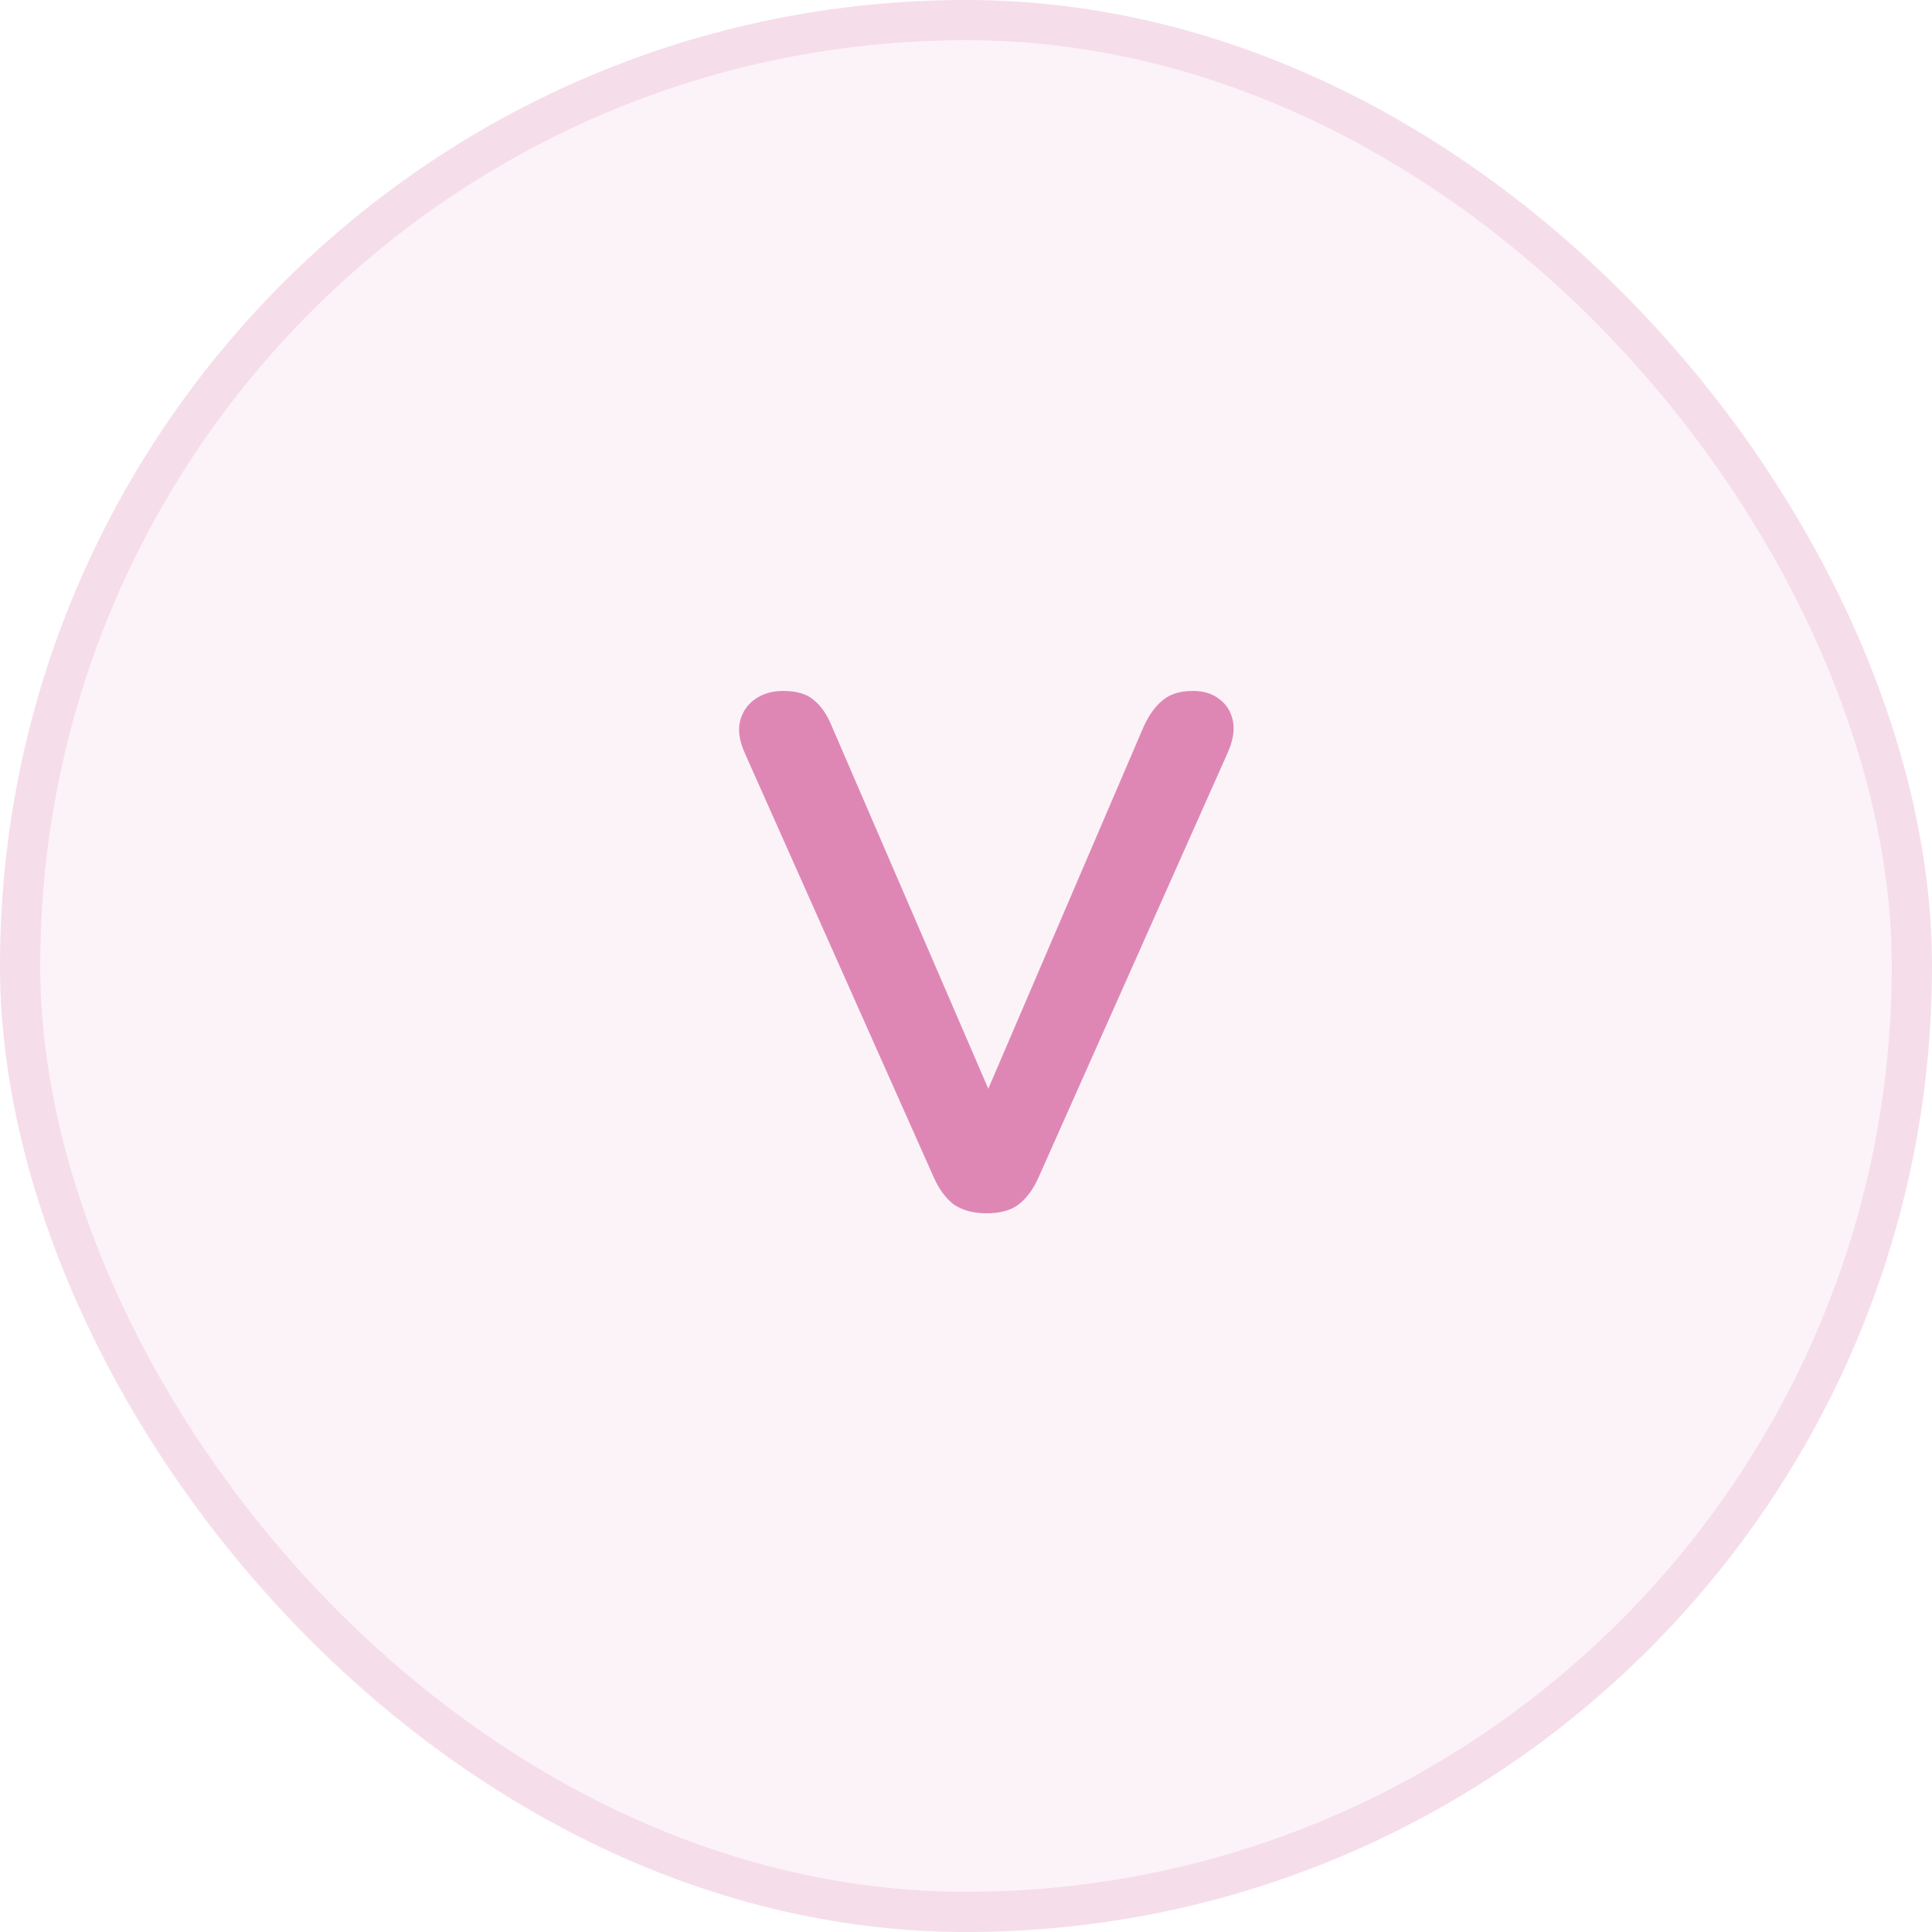
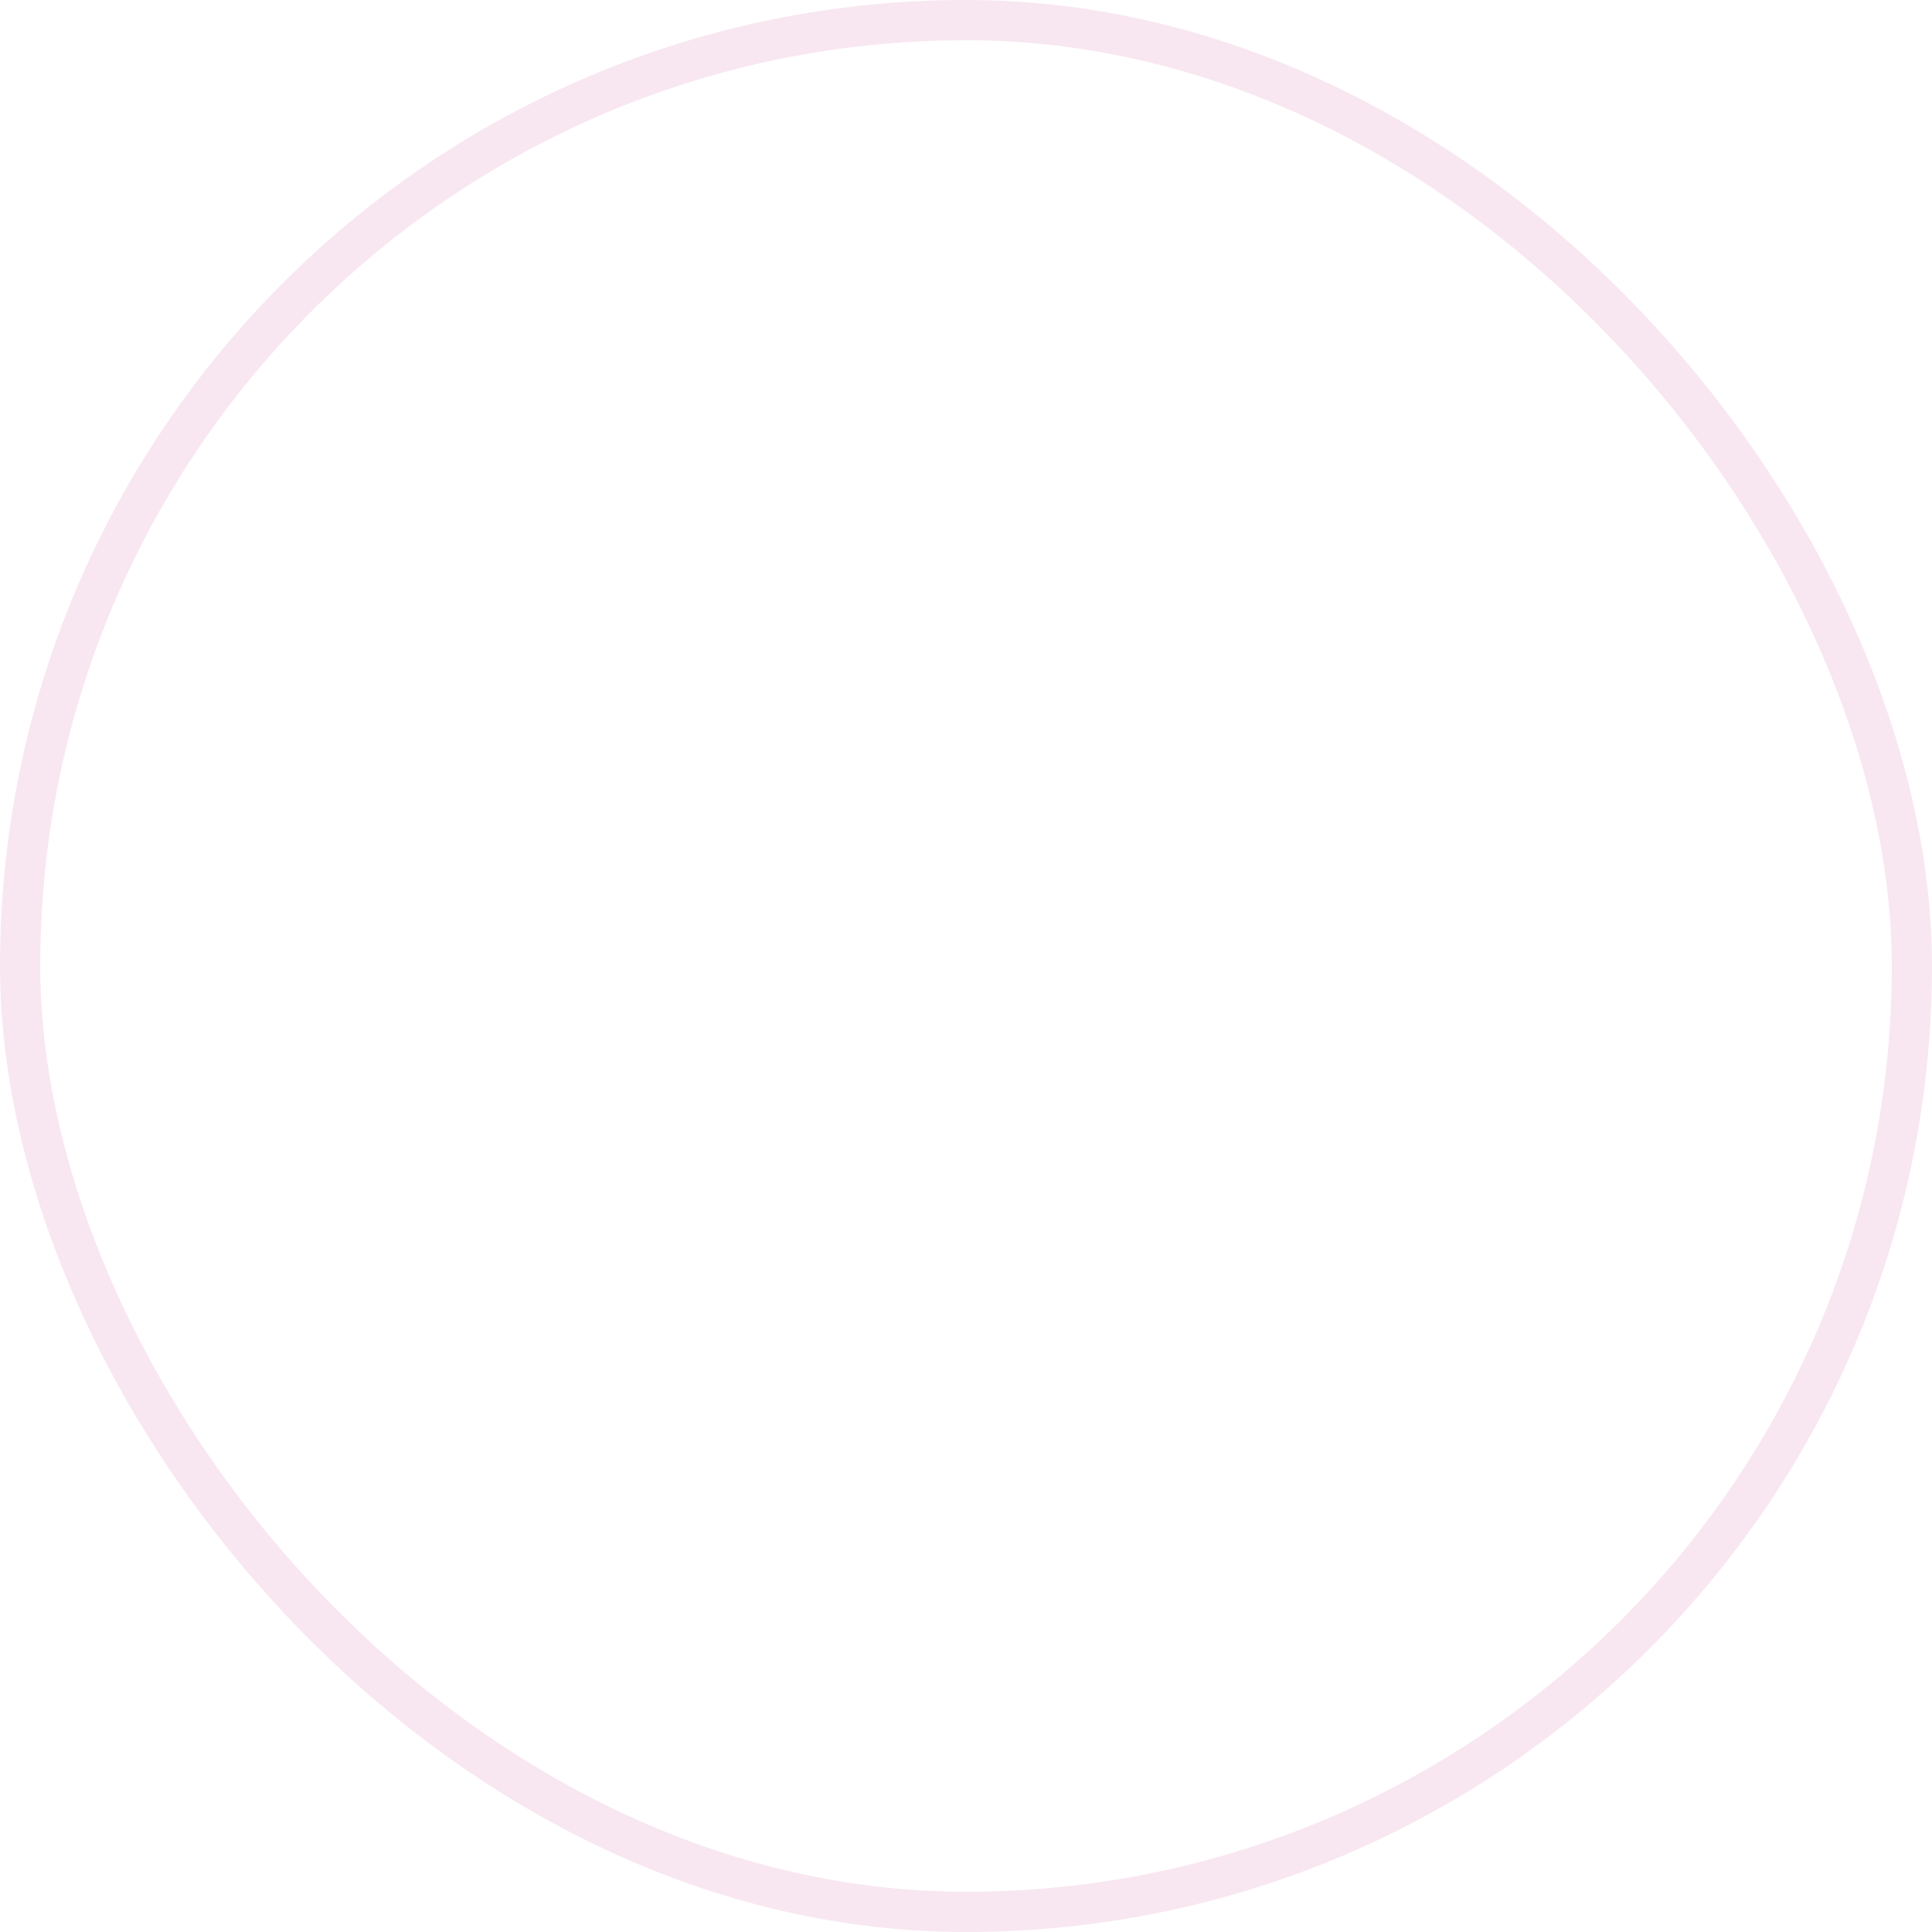
<svg xmlns="http://www.w3.org/2000/svg" width="48" height="48" viewBox="0 0 48 48" fill="none">
-   <rect width="48" height="48" rx="24" fill="#DE87B5" fill-opacity="0.1" />
  <rect x="0.5" y="0.5" width="47" height="47" rx="23.5" stroke="#DE87B5" stroke-opacity="0.2" />
-   <path d="M24.51 30.144C24.186 30.144 23.916 30.072 23.7 29.928C23.496 29.772 23.328 29.544 23.196 29.244L18.498 18.696C18.366 18.396 18.33 18.132 18.39 17.904C18.45 17.676 18.576 17.496 18.768 17.364C18.96 17.232 19.188 17.166 19.452 17.166C19.8 17.166 20.058 17.244 20.226 17.4C20.406 17.544 20.556 17.766 20.676 18.066L24.942 27.948H24.168L28.416 18.048C28.548 17.76 28.704 17.544 28.884 17.4C29.064 17.244 29.316 17.166 29.64 17.166C29.904 17.166 30.12 17.232 30.288 17.364C30.468 17.496 30.582 17.676 30.63 17.904C30.678 18.132 30.636 18.396 30.504 18.696L25.806 29.244C25.674 29.544 25.506 29.772 25.302 29.928C25.11 30.072 24.846 30.144 24.51 30.144Z" fill="#DE87B5" />
</svg>